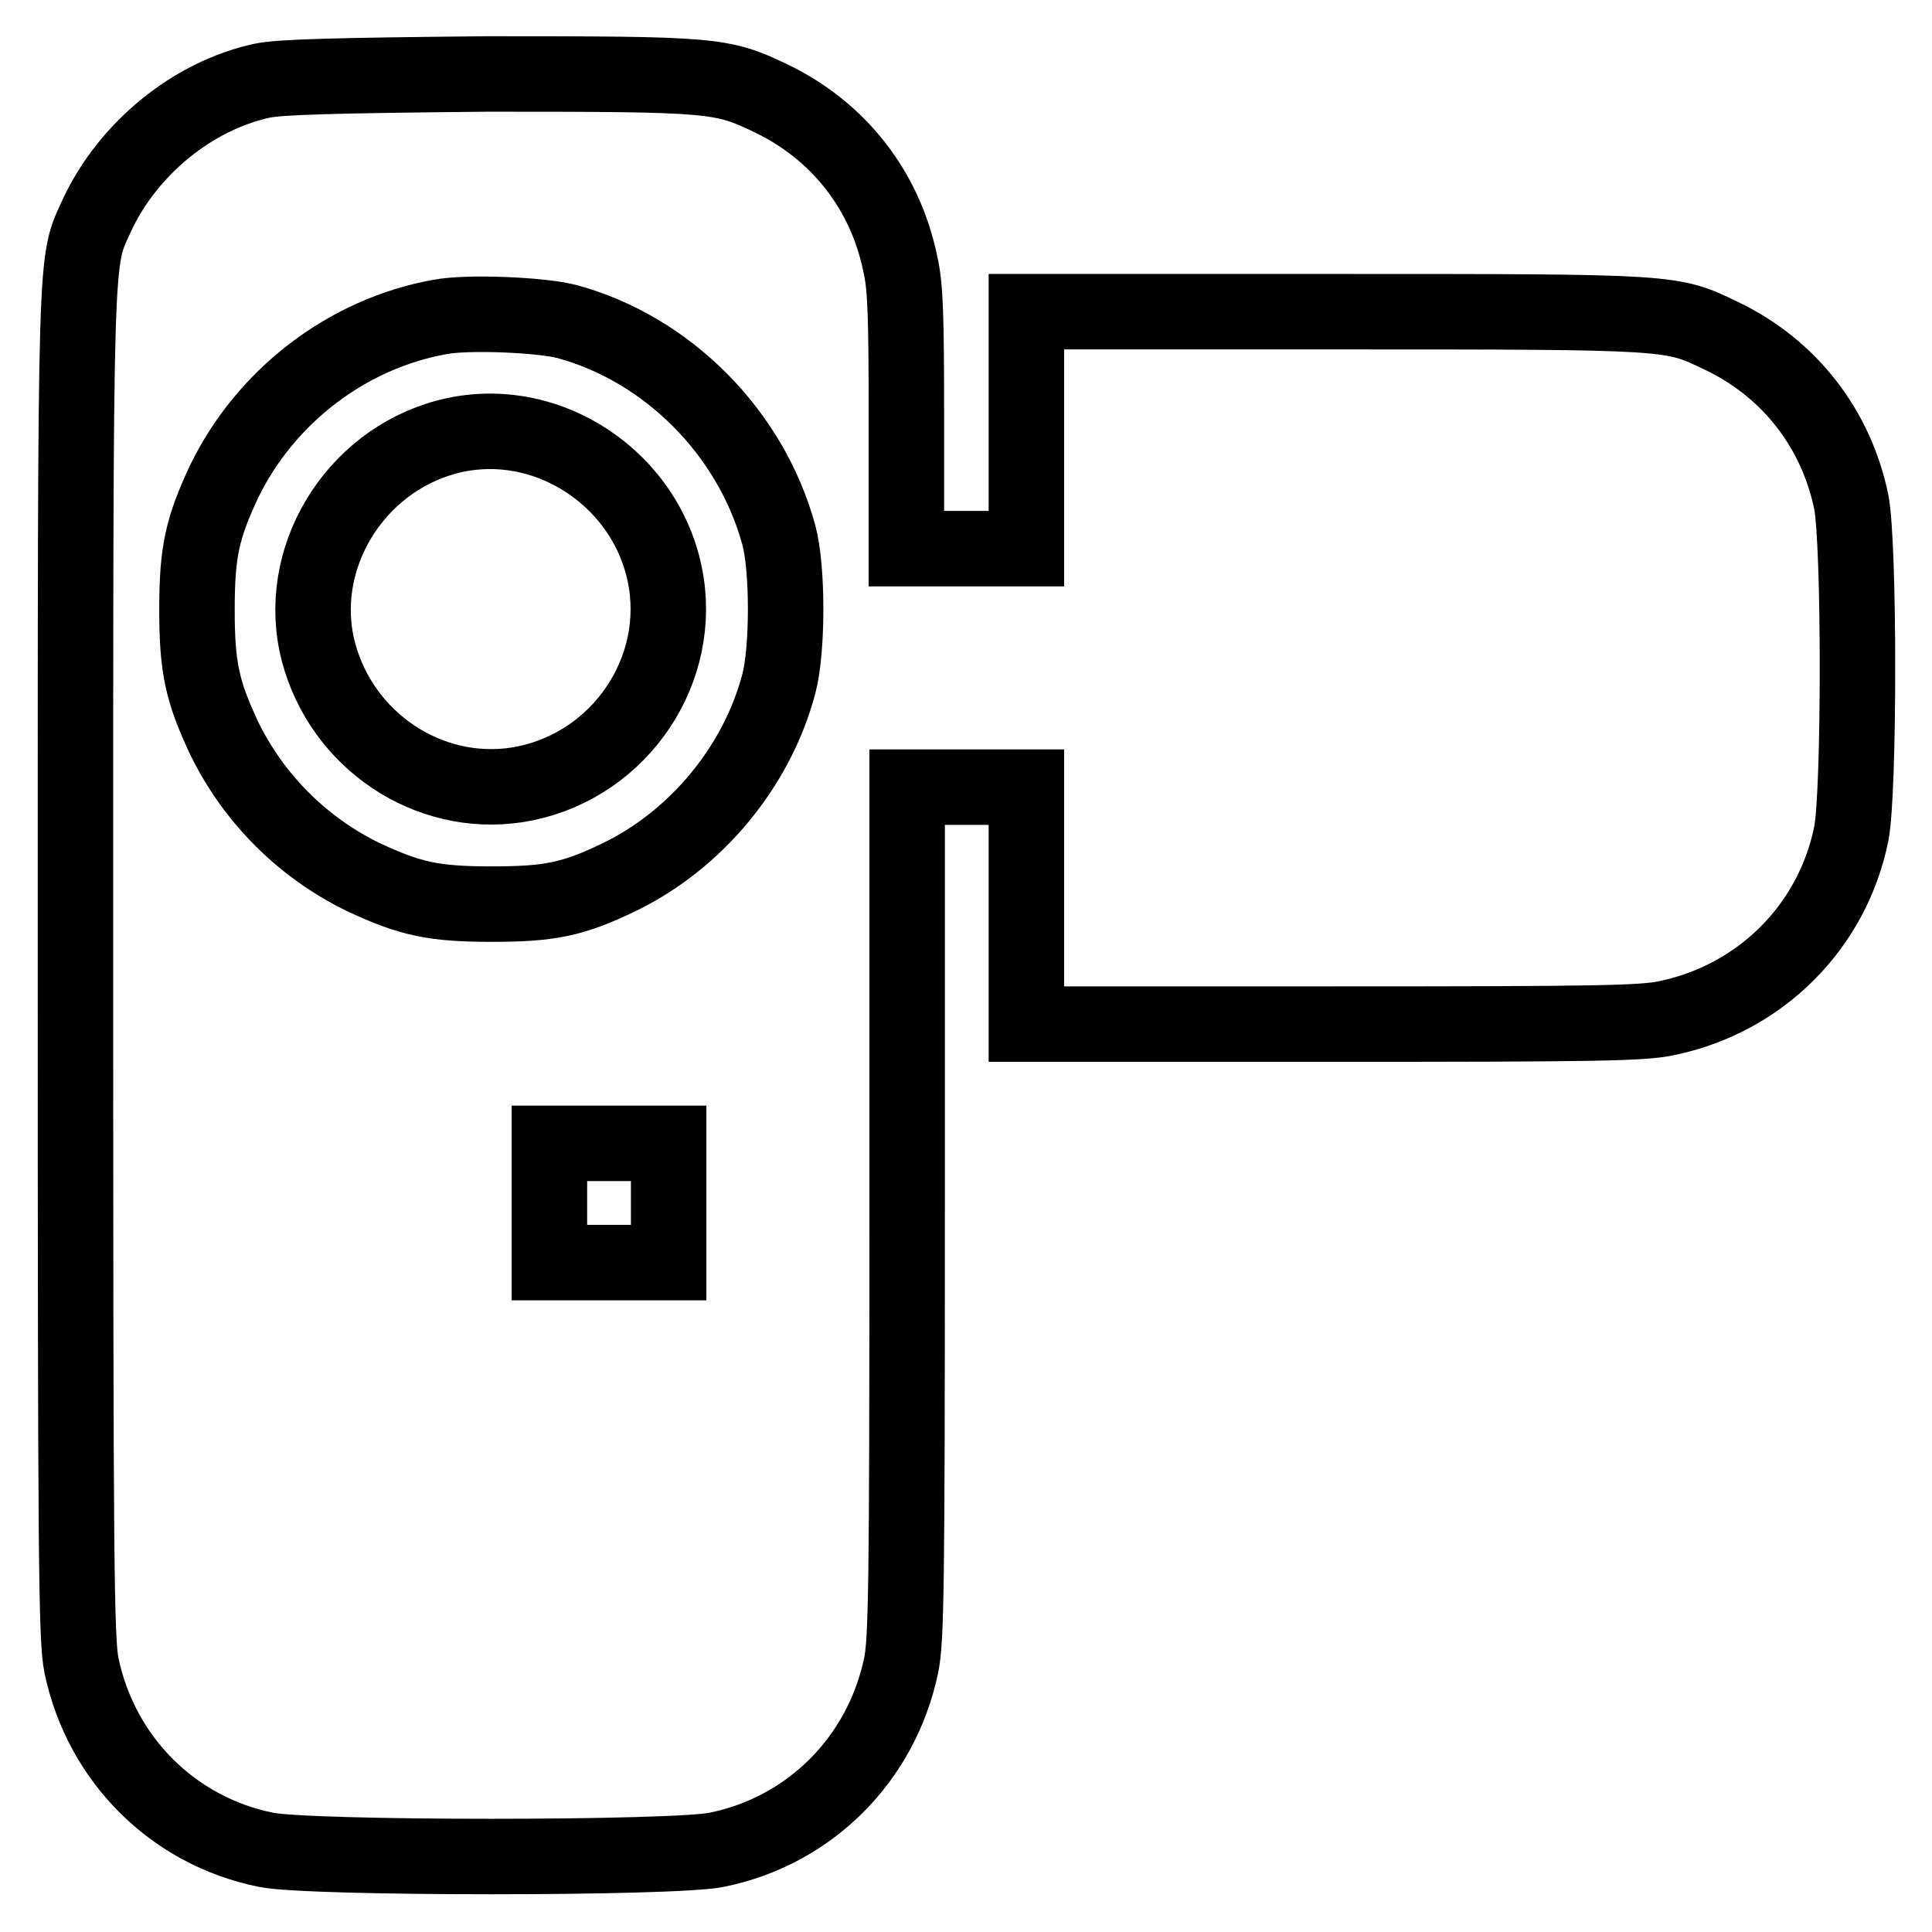
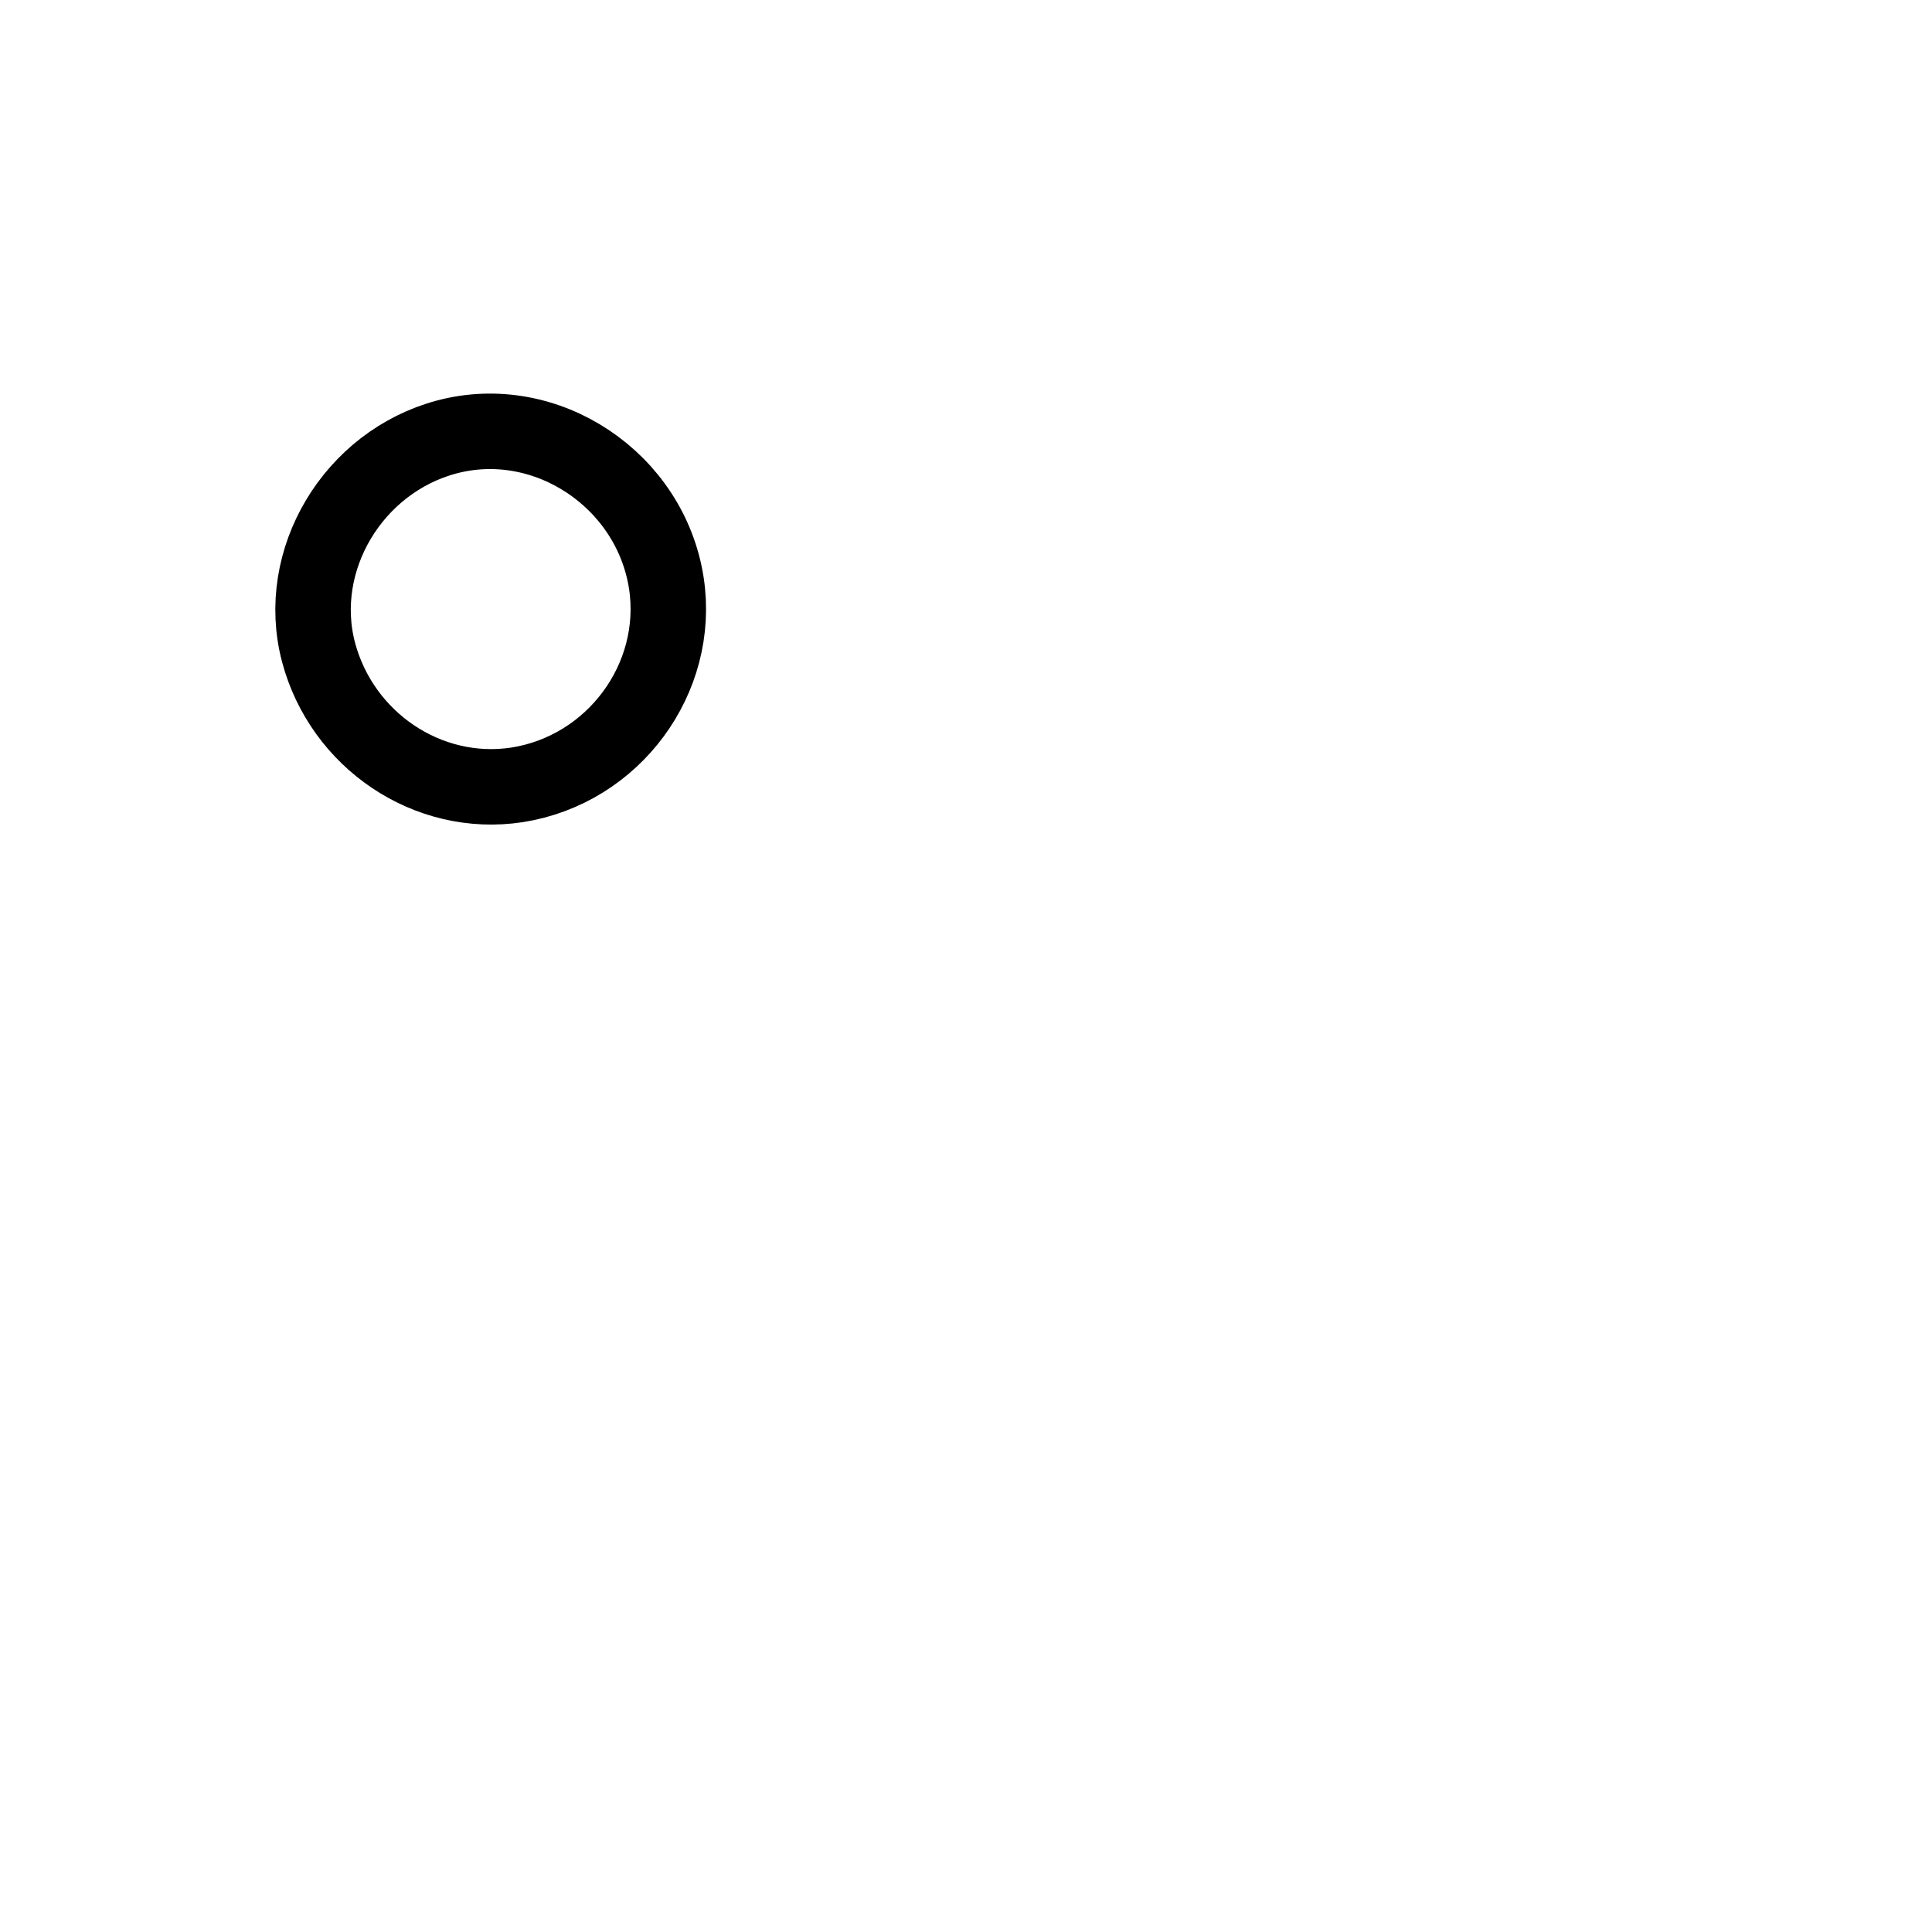
<svg xmlns="http://www.w3.org/2000/svg" version="1.1" x="0px" y="0px" viewBox="0 0 256 256" enable-background="new 0 0 256 256" xml:space="preserve">
  <g>
    <g>
      <g>
-         <path stroke-width="10" fill-opacity="0" stroke="#000000" d="M34.7,10.7c-9.2,2-17.7,9-21.8,17.7c-3,6.7-2.9,1.8-2.9,99.5c0,79.3,0.1,89.4,0.8,92.8c2.6,12.4,12.1,21.9,24.4,24.4c5.6,1.2,54.2,1.2,59.8,0c12.3-2.5,21.8-12,24.4-24.4c0.7-3.3,0.8-10.6,0.8-60.1v-56.3h7.9h7.9v15.7v15.7h40.6c35.1,0,41.1-0.1,44.3-0.8c12.4-2.6,21.9-12.1,24.4-24.4c1.1-5.5,1.1-38.5,0-44c-2-9.7-8.2-17.7-17.2-22c-6.7-3.2-5.9-3.2-51.2-3.2h-40.9v15.7v15.7H128h-7.9v-17c0-13.6-0.1-17.7-0.8-20.7c-2-9.8-8.2-17.7-17.2-22c-6.5-3.1-7.5-3.2-37.5-3.2C43.9,10,37.1,10.2,34.7,10.7z M75.1,42.6c13.3,3.6,24.4,14.7,28.1,28.3c1.2,4.4,1.2,15.2,0,19.7c-2.9,11-11,20.7-21.1,25.6c-6.2,3-9.3,3.6-17,3.6s-10.8-0.7-17-3.6c-8-3.9-14.5-10.4-18.4-18.4c-2.9-6.2-3.6-9.3-3.6-17c0-7.7,0.7-10.8,3.6-17c5.5-11.3,16.3-19.6,28.6-21.8C61.9,41.3,71.6,41.7,75.1,42.6z M88.6,159.4v7.9h-7.9h-7.9v-7.9v-7.9h7.9h7.9V159.4z" />
        <path stroke-width="10" fill-opacity="0" stroke="#000000" d="M59.2,57.9c-12.4,3.3-20.2,16.3-17,28.5c3.1,11.7,14.5,19.4,26.3,17.6c12.8-2,21.7-14.1,19.8-26.7C86.2,63.6,72.4,54.4,59.2,57.9z" />
      </g>
    </g>
  </g>
</svg>